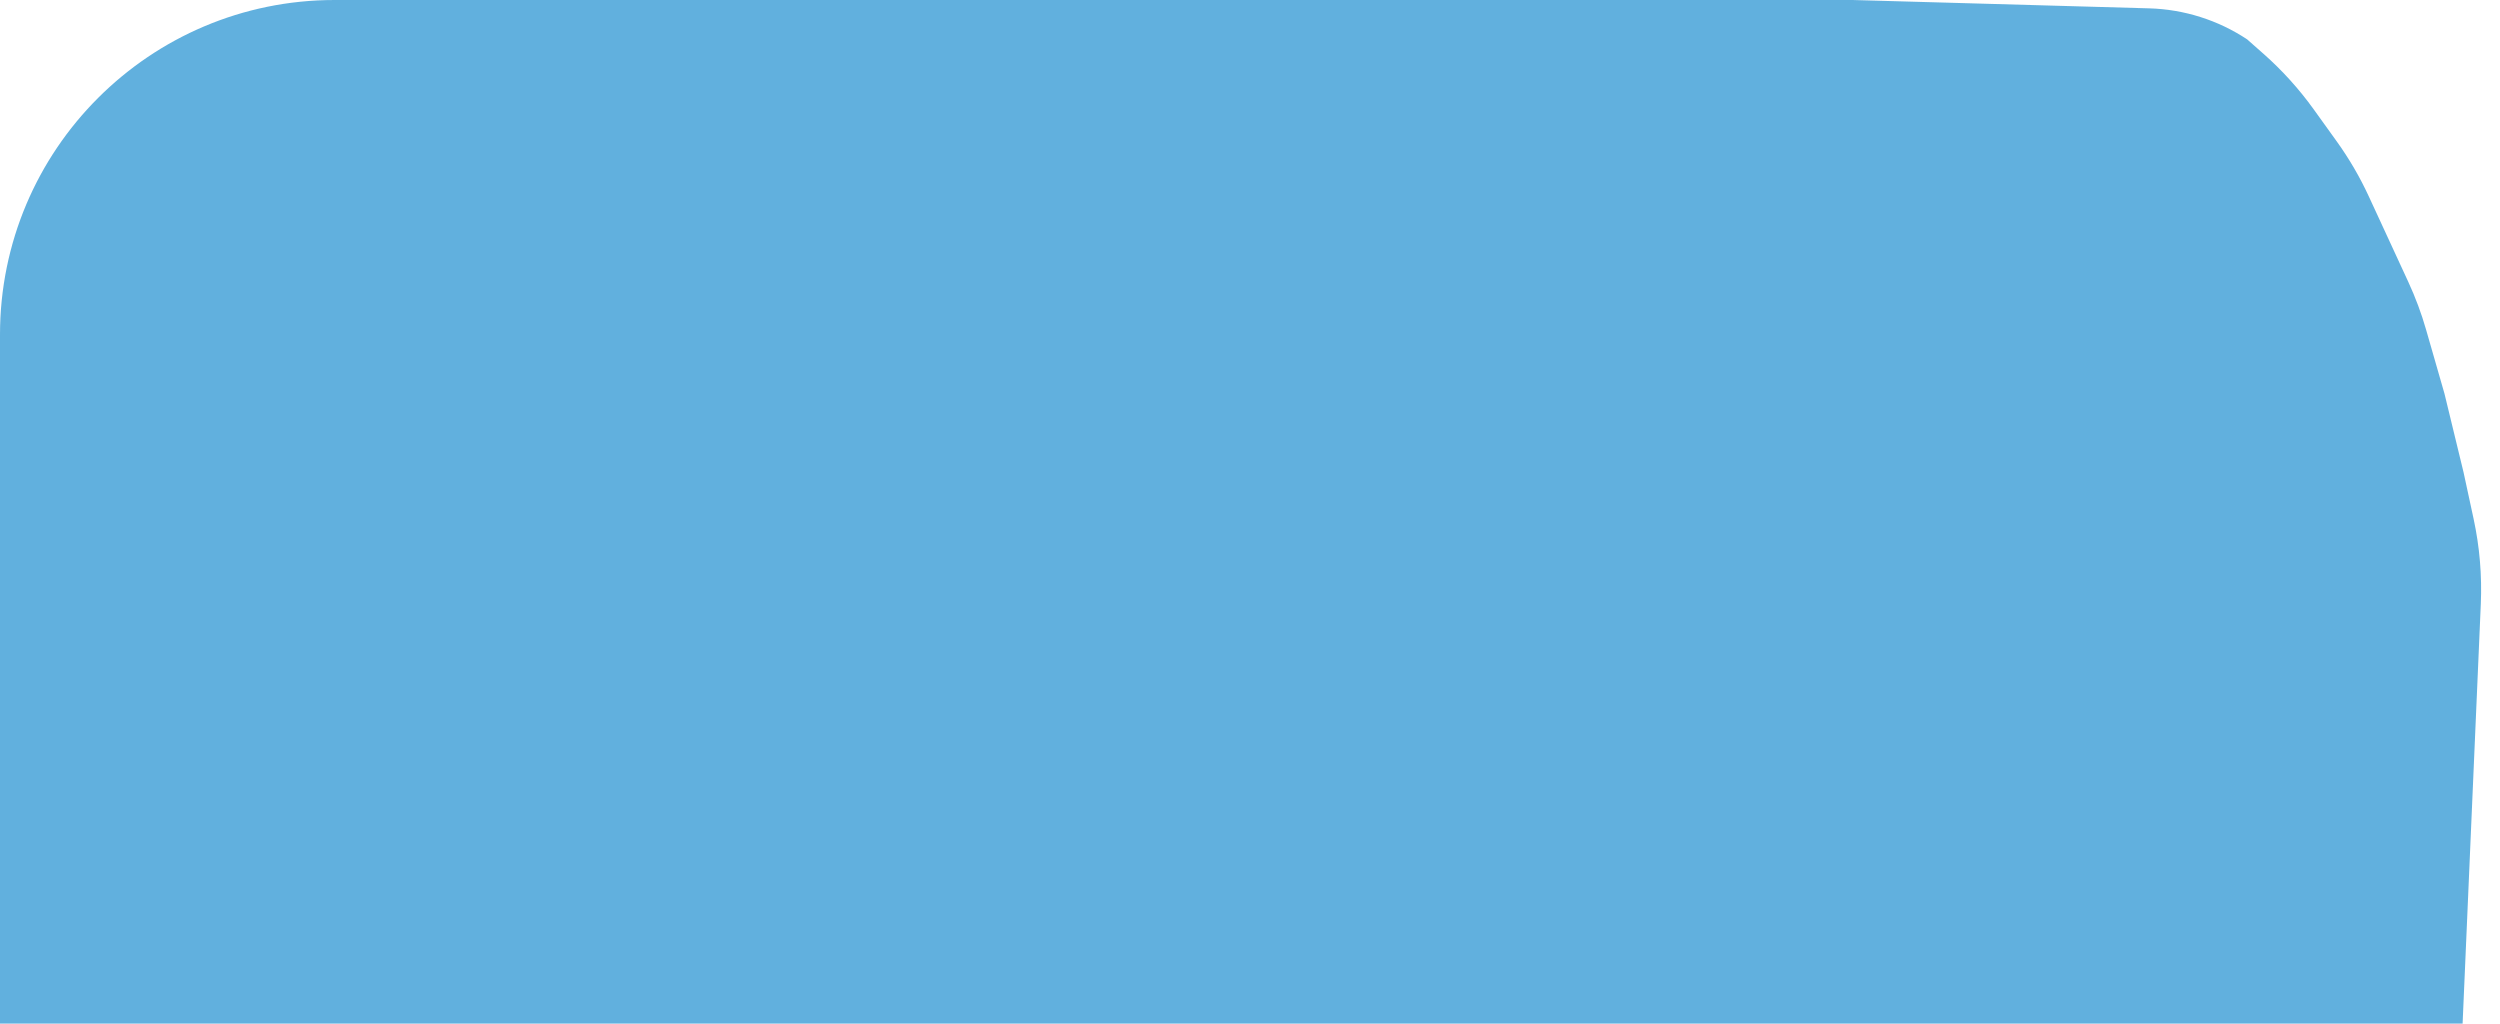
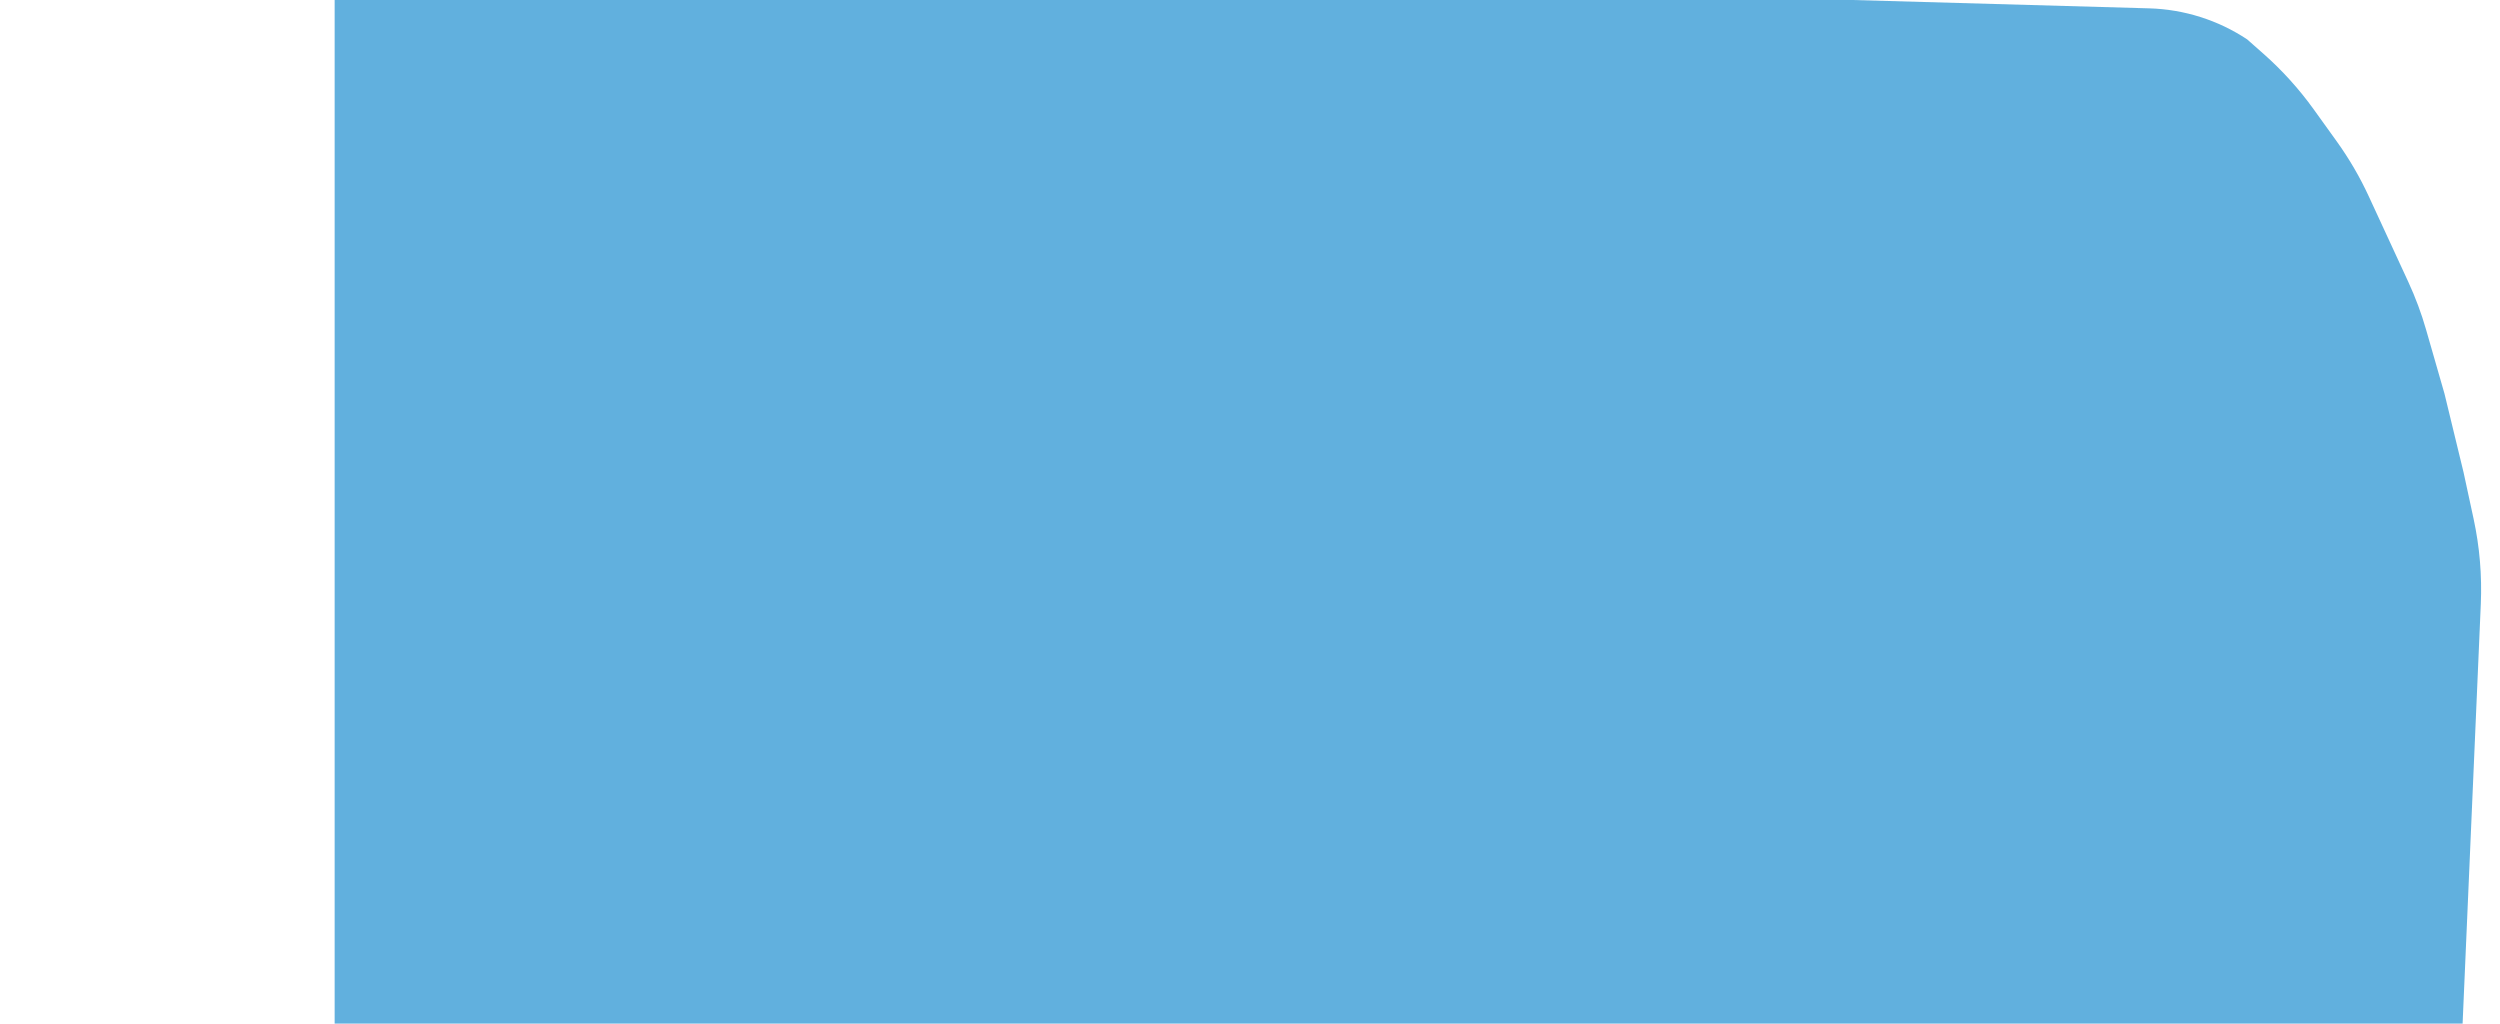
<svg xmlns="http://www.w3.org/2000/svg" width="127" height="52" viewBox="0 0 127 52" fill="none">
-   <path fill-rule="evenodd" clip-rule="evenodd" d="M17 0C7.611 0 0 7.611 0 17V52H125.1L126.025 30.684C126.088 29.234 125.966 27.782 125.66 26.363L125.15 24L124.18 20L123.246 16.751C123.007 15.918 122.704 15.105 122.34 14.318L121.27 12L120.333 9.973C119.881 8.993 119.335 8.059 118.706 7.182L117.535 5.553C116.793 4.521 115.938 3.575 114.986 2.734L114.155 2C112.676 1.02 110.951 0.474 109.177 0.424L94.105 0H62.737H17Z" fill="#2B95D2" fill-opacity="0.74" />
+   <path fill-rule="evenodd" clip-rule="evenodd" d="M17 0V52H125.1L126.025 30.684C126.088 29.234 125.966 27.782 125.66 26.363L125.15 24L124.18 20L123.246 16.751C123.007 15.918 122.704 15.105 122.34 14.318L121.27 12L120.333 9.973C119.881 8.993 119.335 8.059 118.706 7.182L117.535 5.553C116.793 4.521 115.938 3.575 114.986 2.734L114.155 2C112.676 1.02 110.951 0.474 109.177 0.424L94.105 0H62.737H17Z" fill="#2B95D2" fill-opacity="0.74" />
</svg>